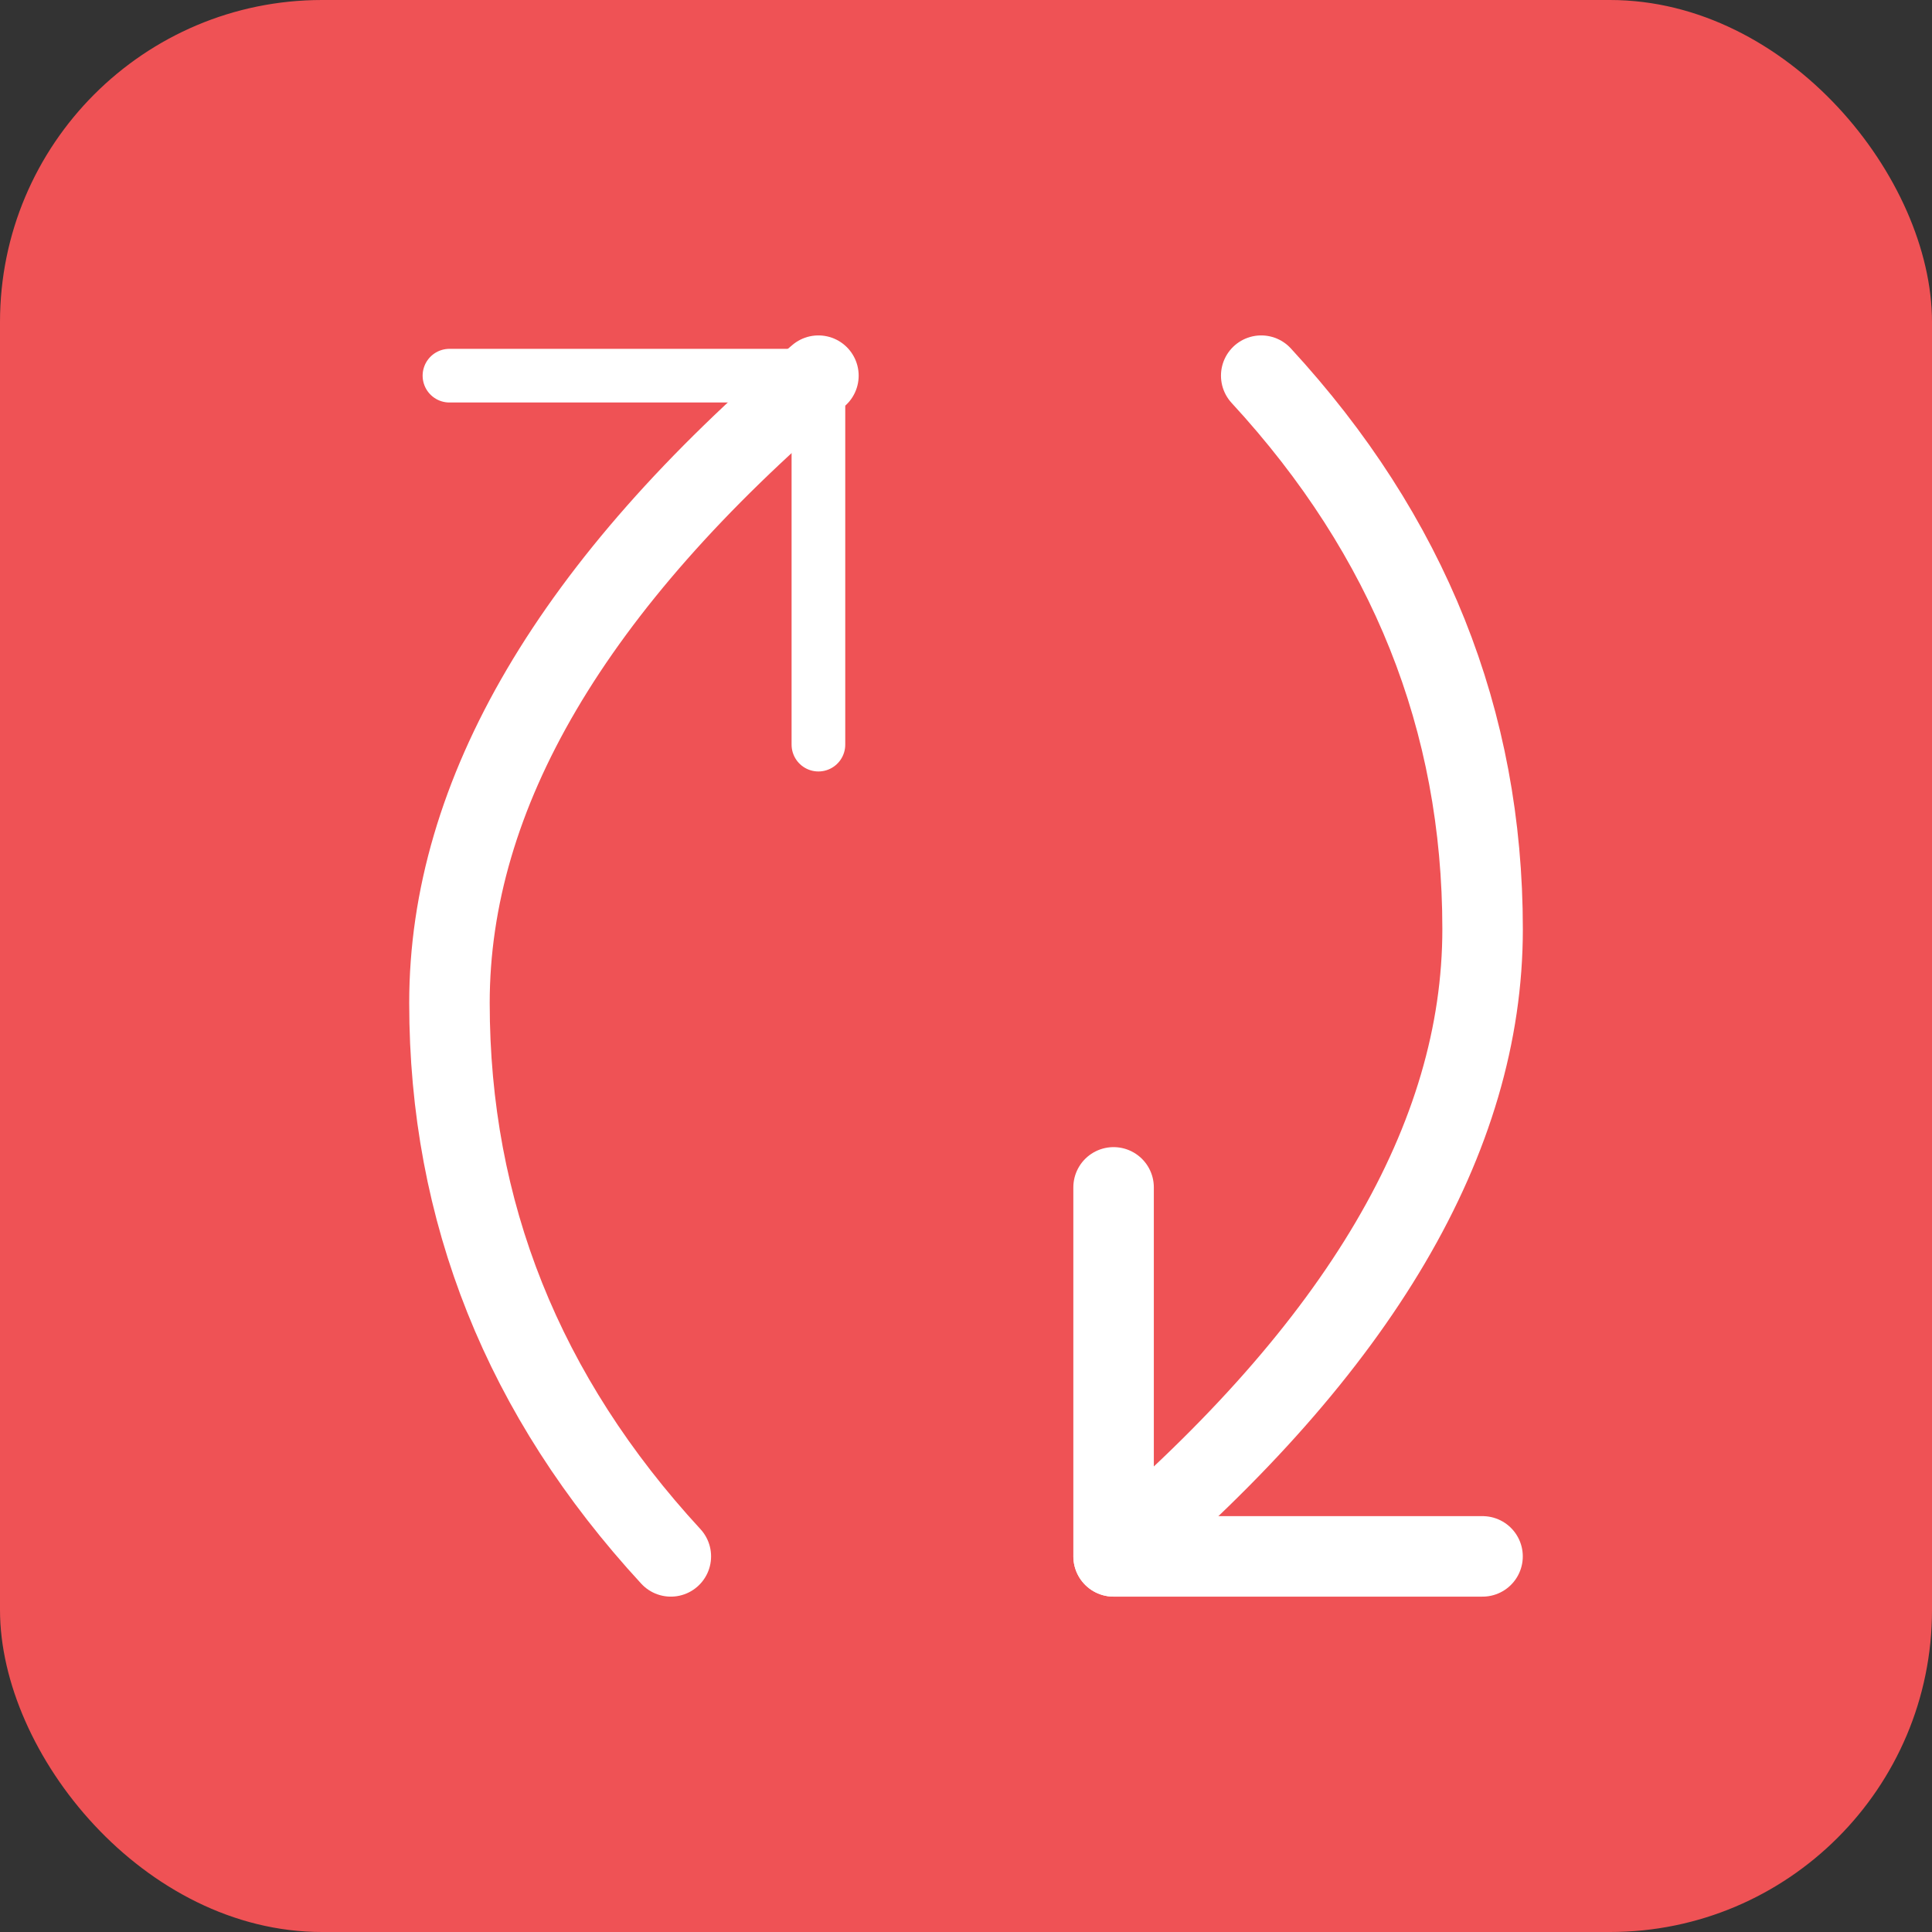
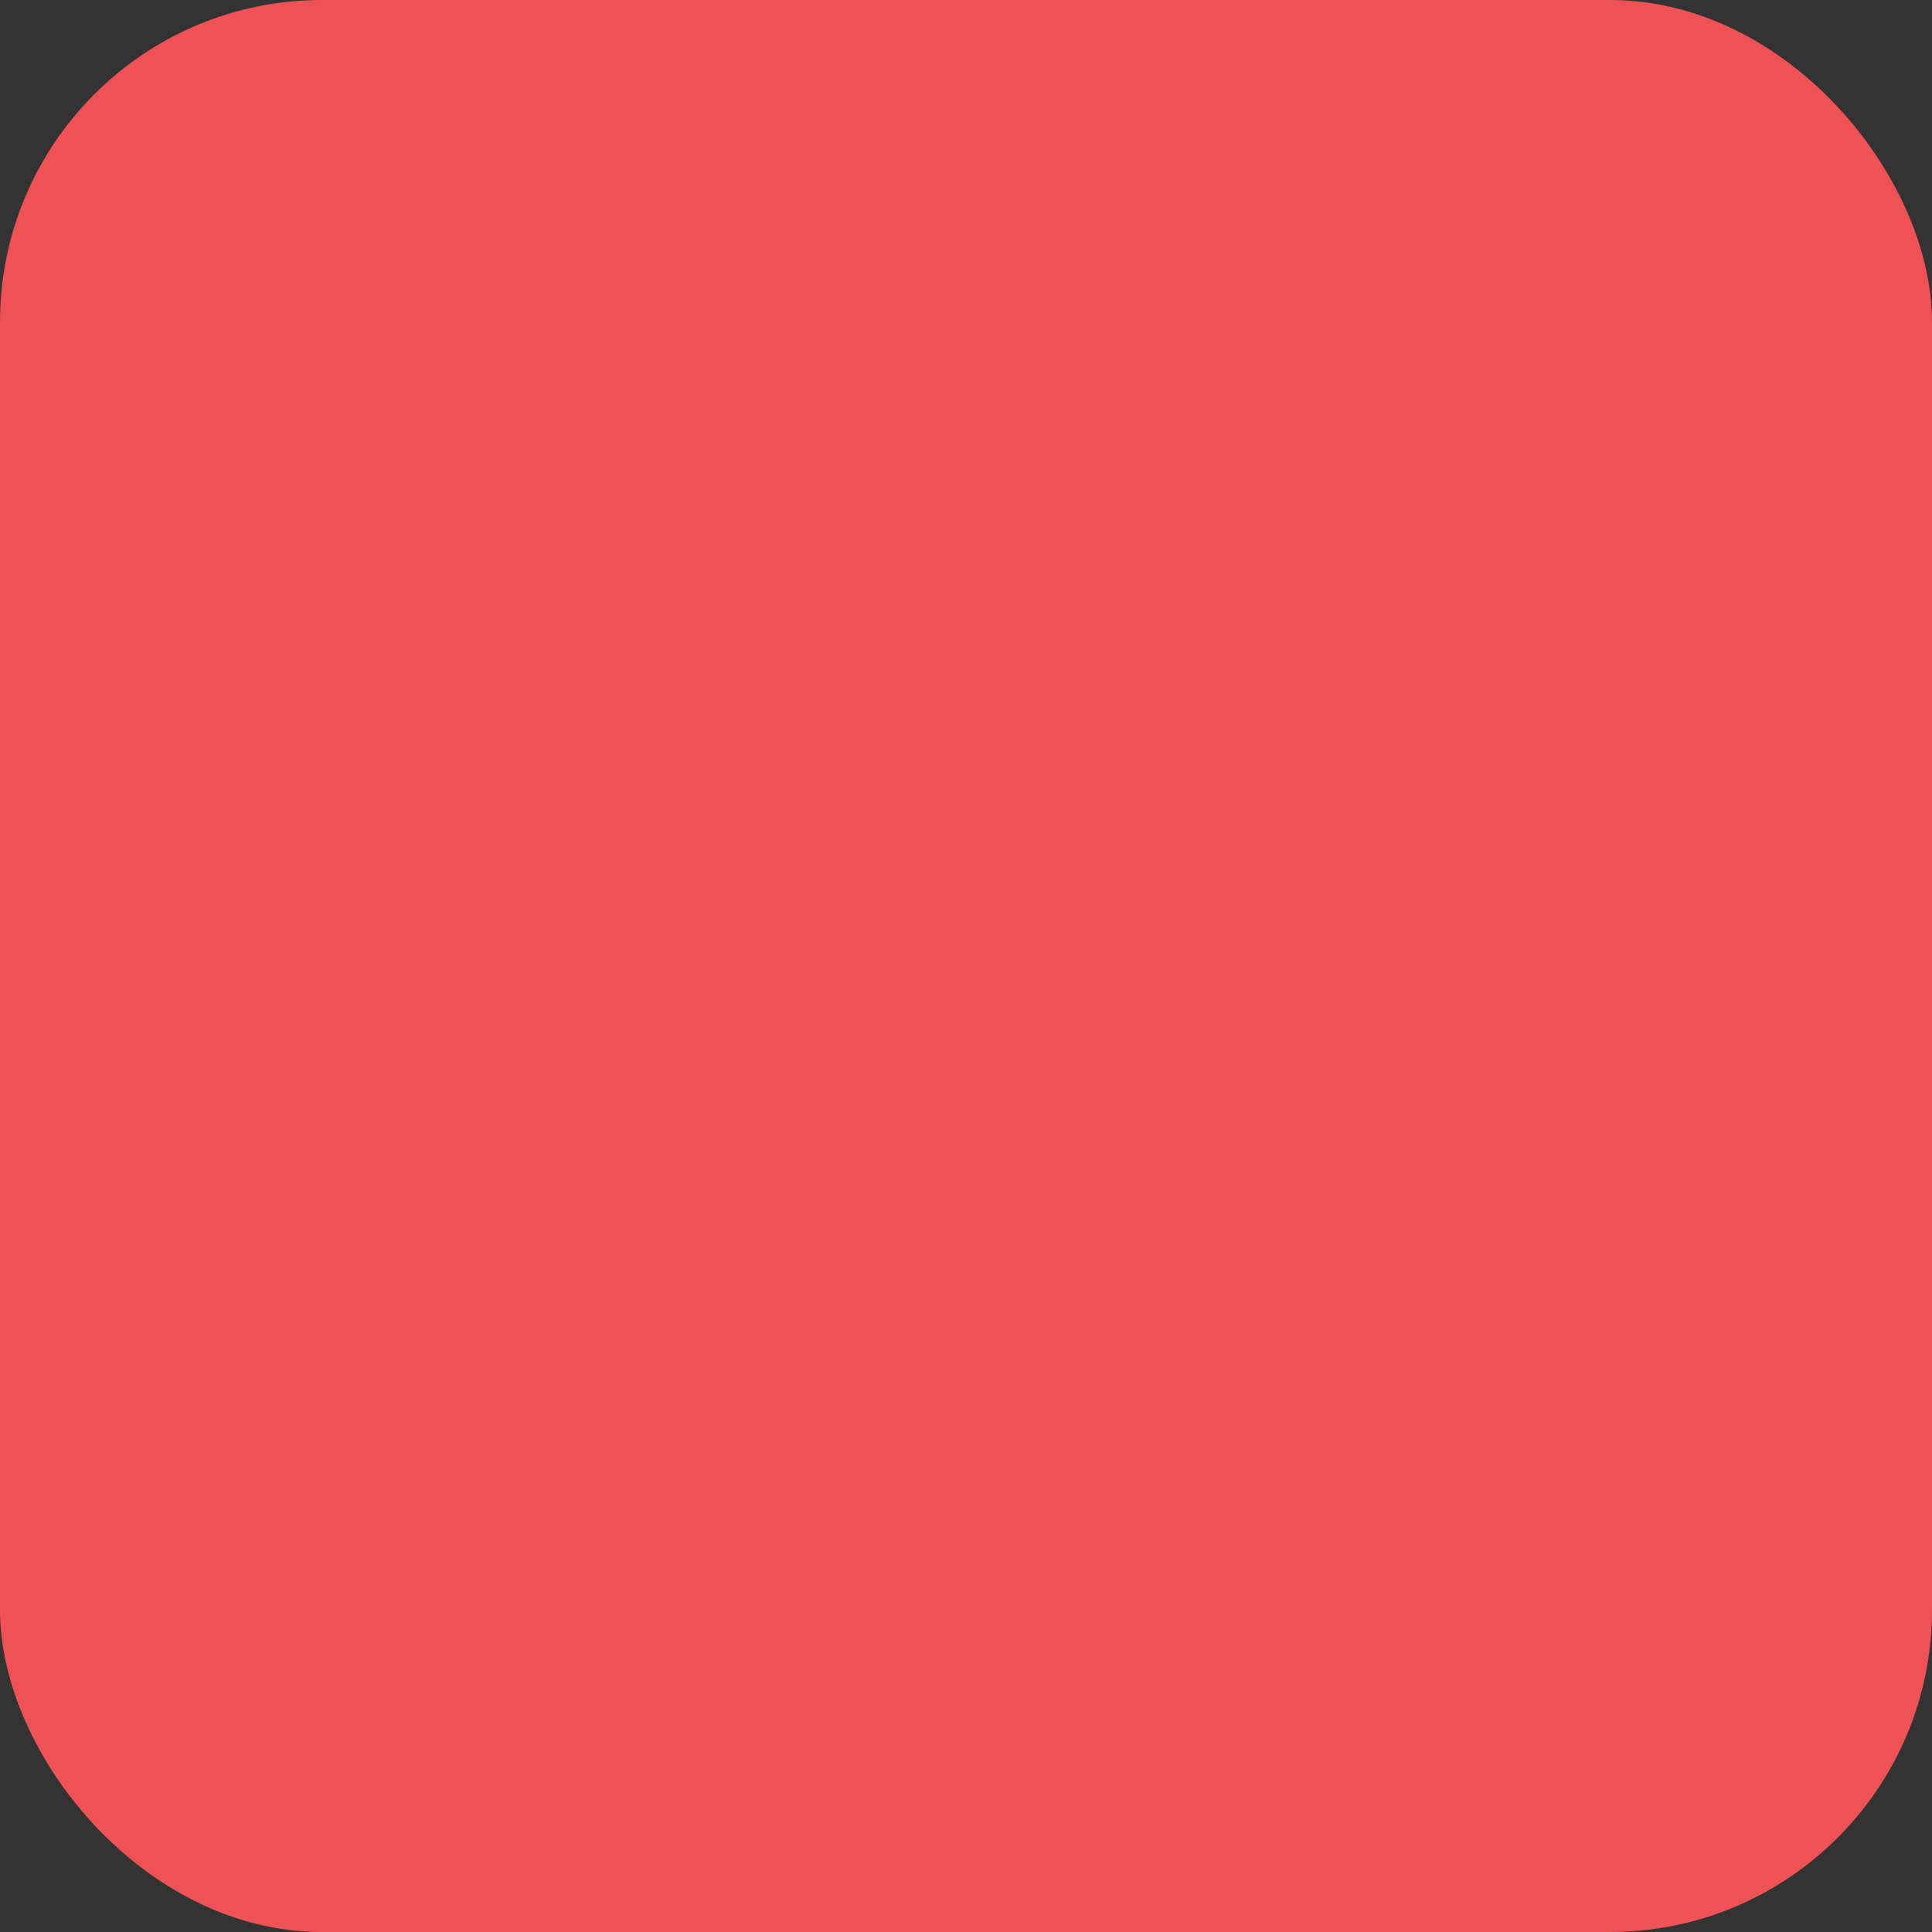
<svg xmlns="http://www.w3.org/2000/svg" width="36" height="36" viewBox="0 0 36 36" fill="none">
  <rect x="0" y="0" width="36" height="36" fill="#333333" stroke="none" />
  <rect width="36" height="36" rx="6" fill="#EF5255" />
-   <path d="M8.375 7H15.25V13.875" stroke="white" stroke-linecap="round" stroke-linejoin="round" />
-   <path d="M15.25 7C10.667 10.9 8.375 14.796 8.375 18.688C8.375 22.579 9.75 26.017 12.5 29.001M27.625 29.001H20.75V22.125" stroke="white" stroke-width="1.5" stroke-linecap="round" stroke-linejoin="round" />
-   <path d="M20.751 29.001C25.334 25.1 27.626 21.204 27.626 17.313C27.626 13.421 26.251 9.984 23.501 7" stroke="white" stroke-width="1.5" stroke-linecap="round" stroke-linejoin="round" />
</svg>